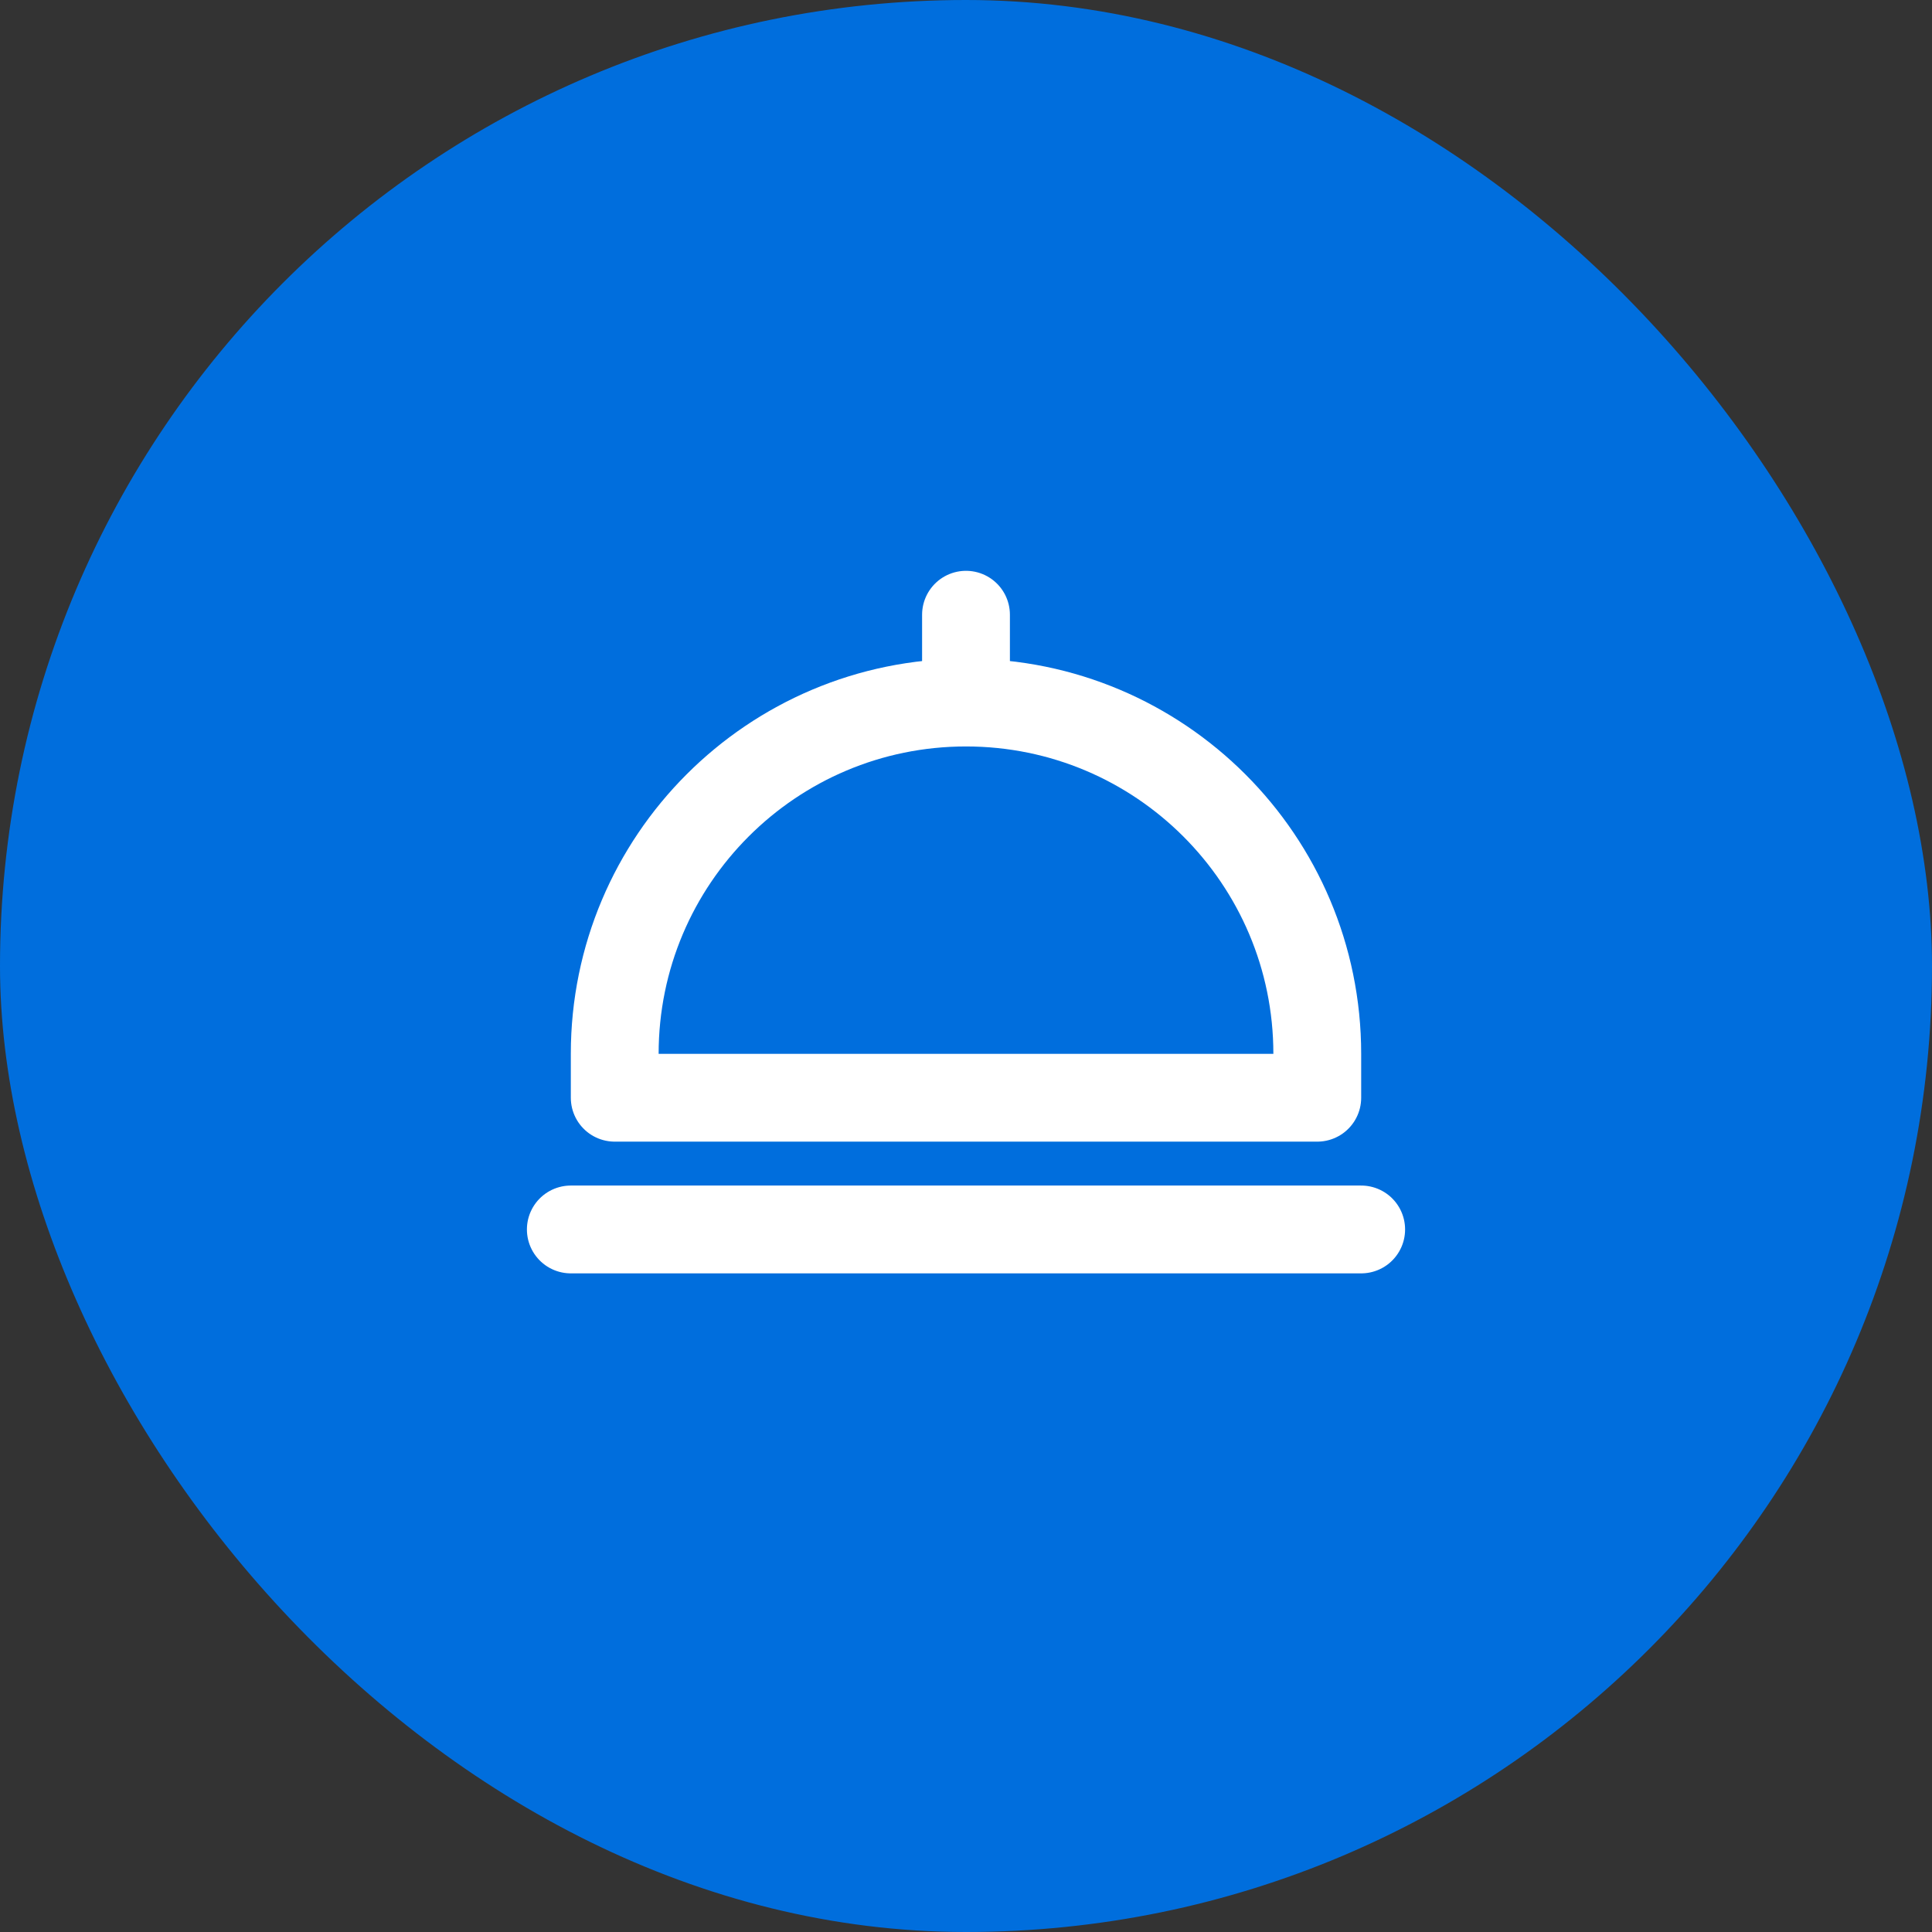
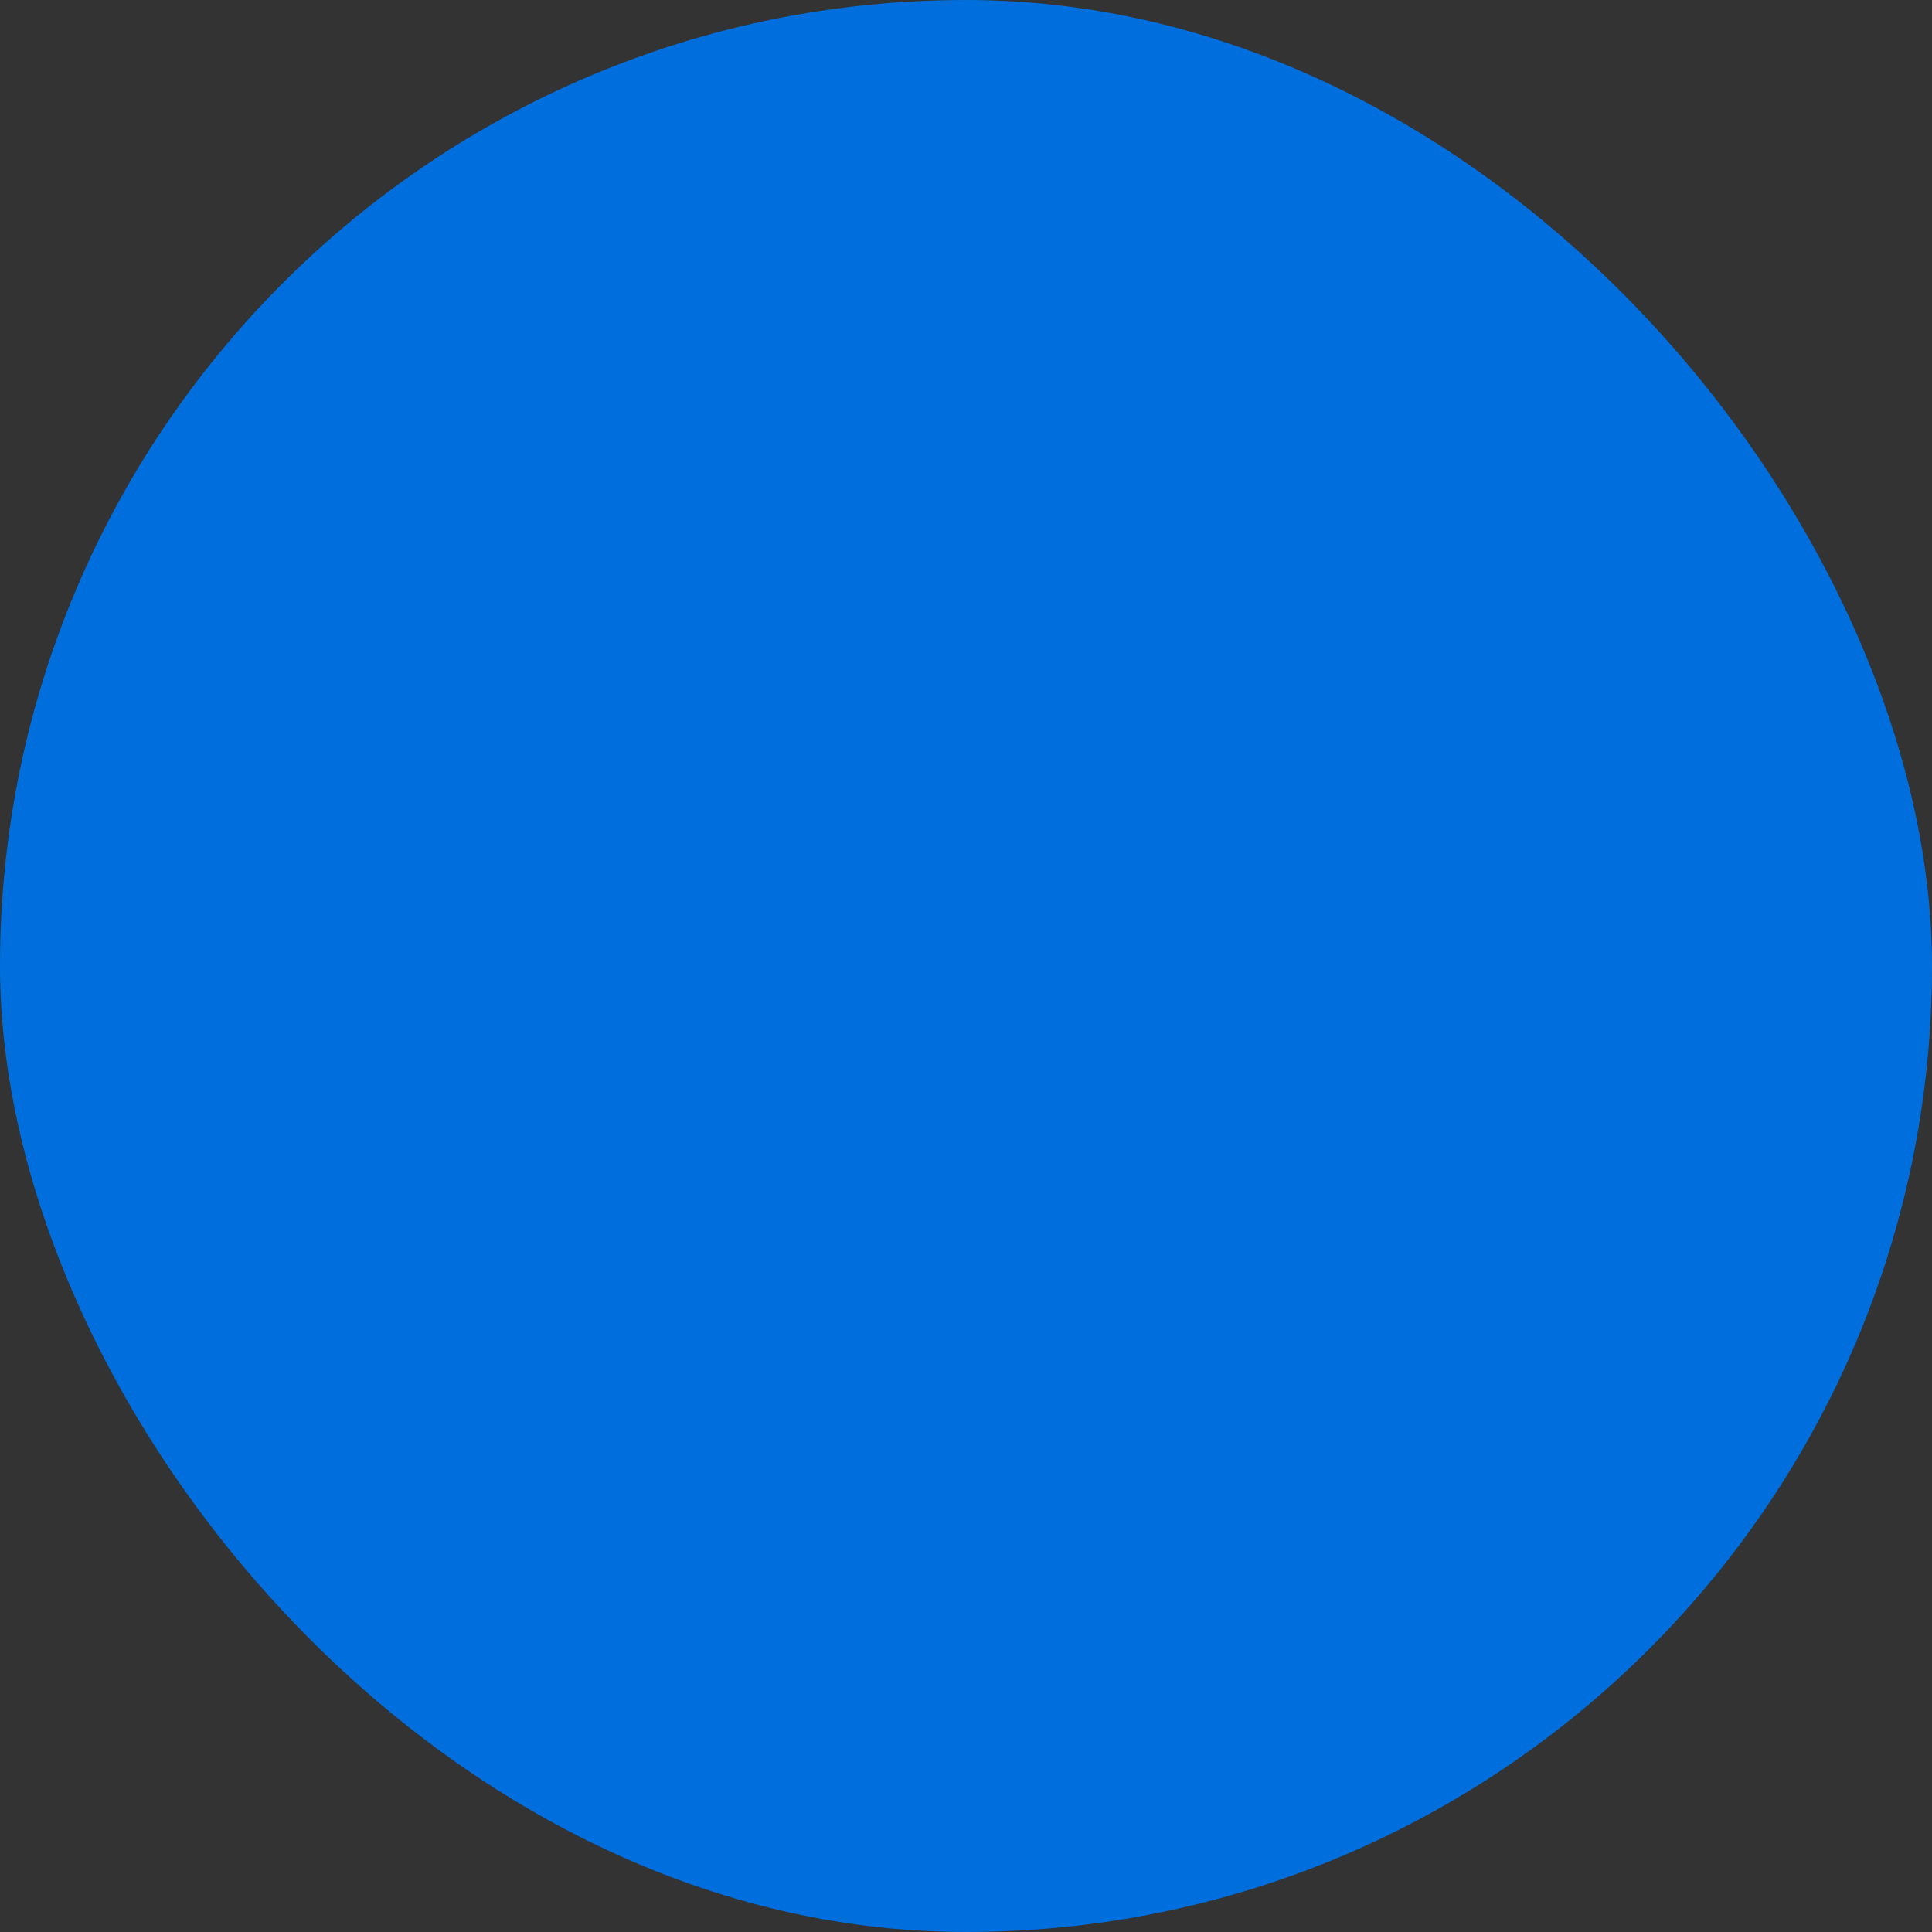
<svg xmlns="http://www.w3.org/2000/svg" width="44" height="44" viewBox="0 0 44 44" fill="none">
  <rect x="0" y="0" width="44" height="44" fill="#333333" stroke="none" />
  <rect width="44" height="44" rx="22" fill="#006EDD" />
-   <path d="M13 28H31M22 16V14M22 16C17.582 16 14 19.582 14 24V25H30V24C30 19.582 26.418 16 22 16Z" stroke="white" stroke-width="2" stroke-linecap="round" stroke-linejoin="round" />
</svg>